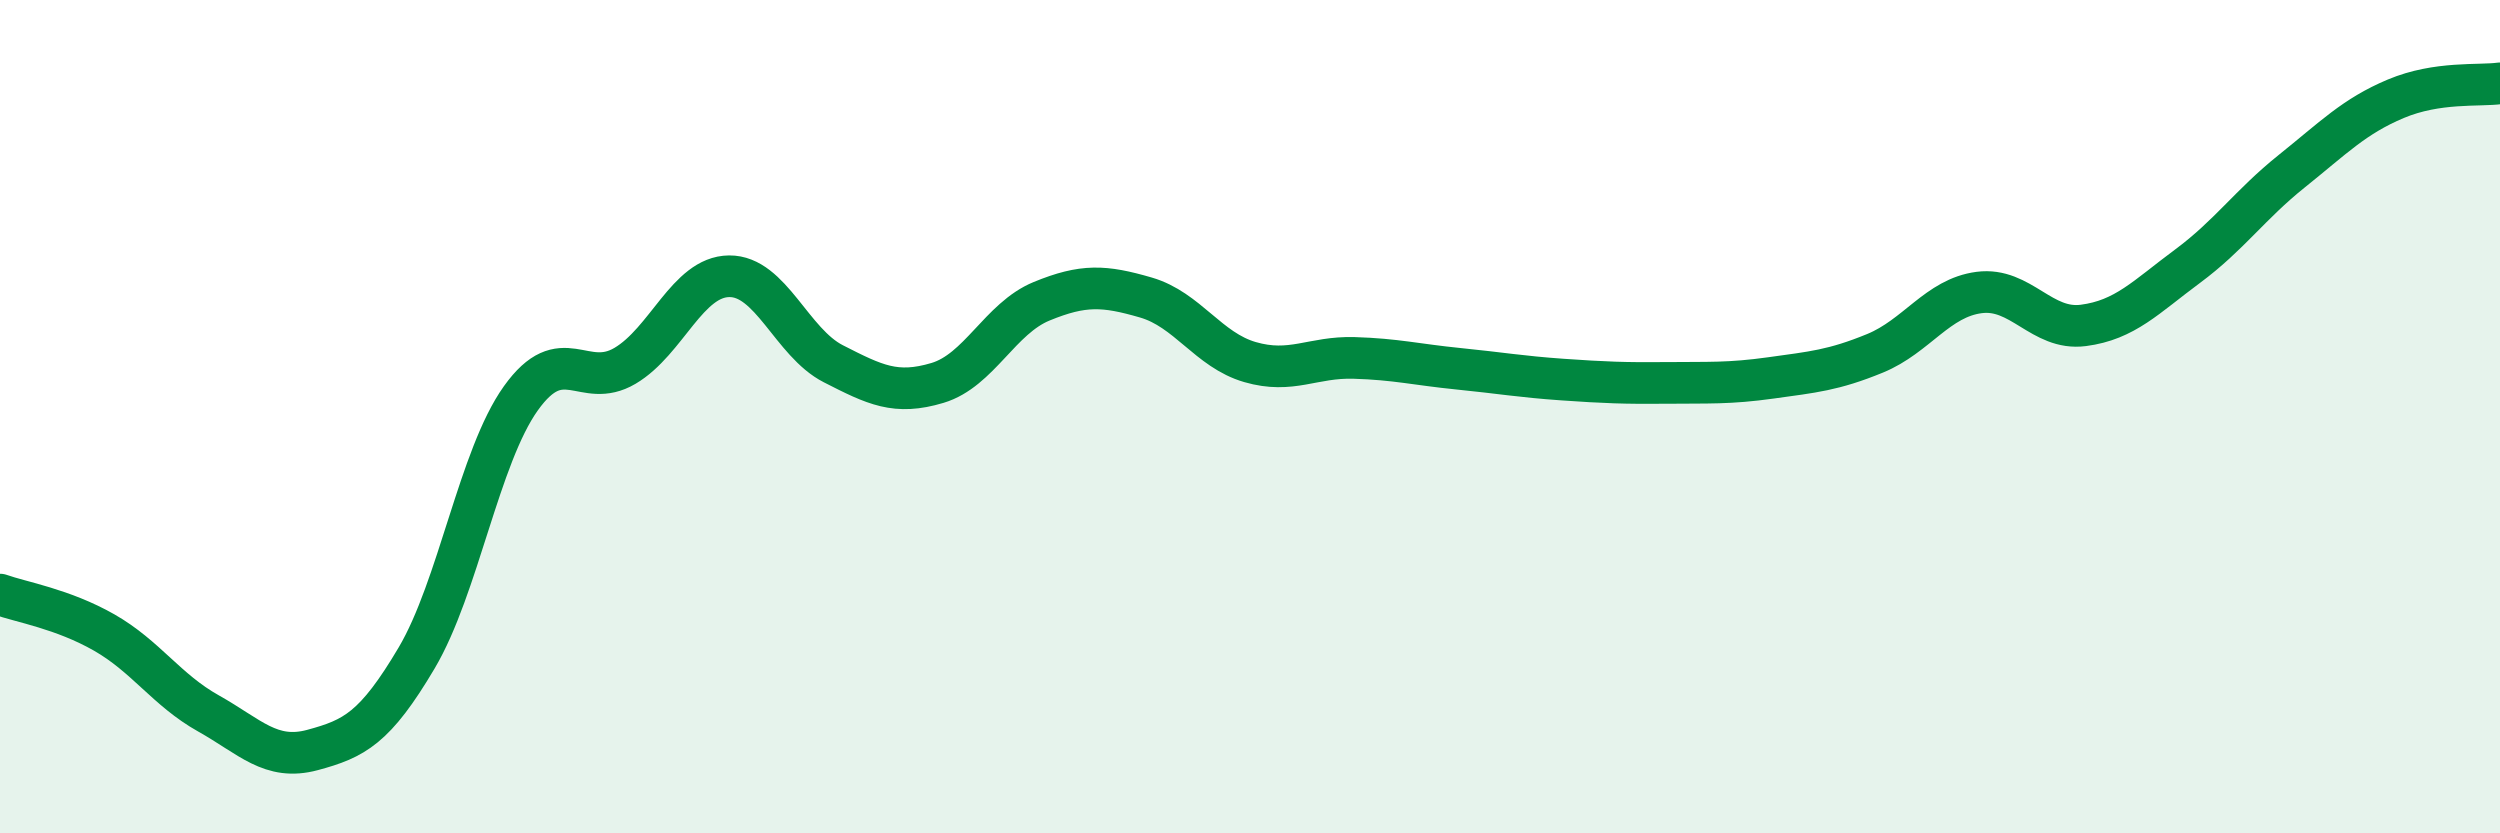
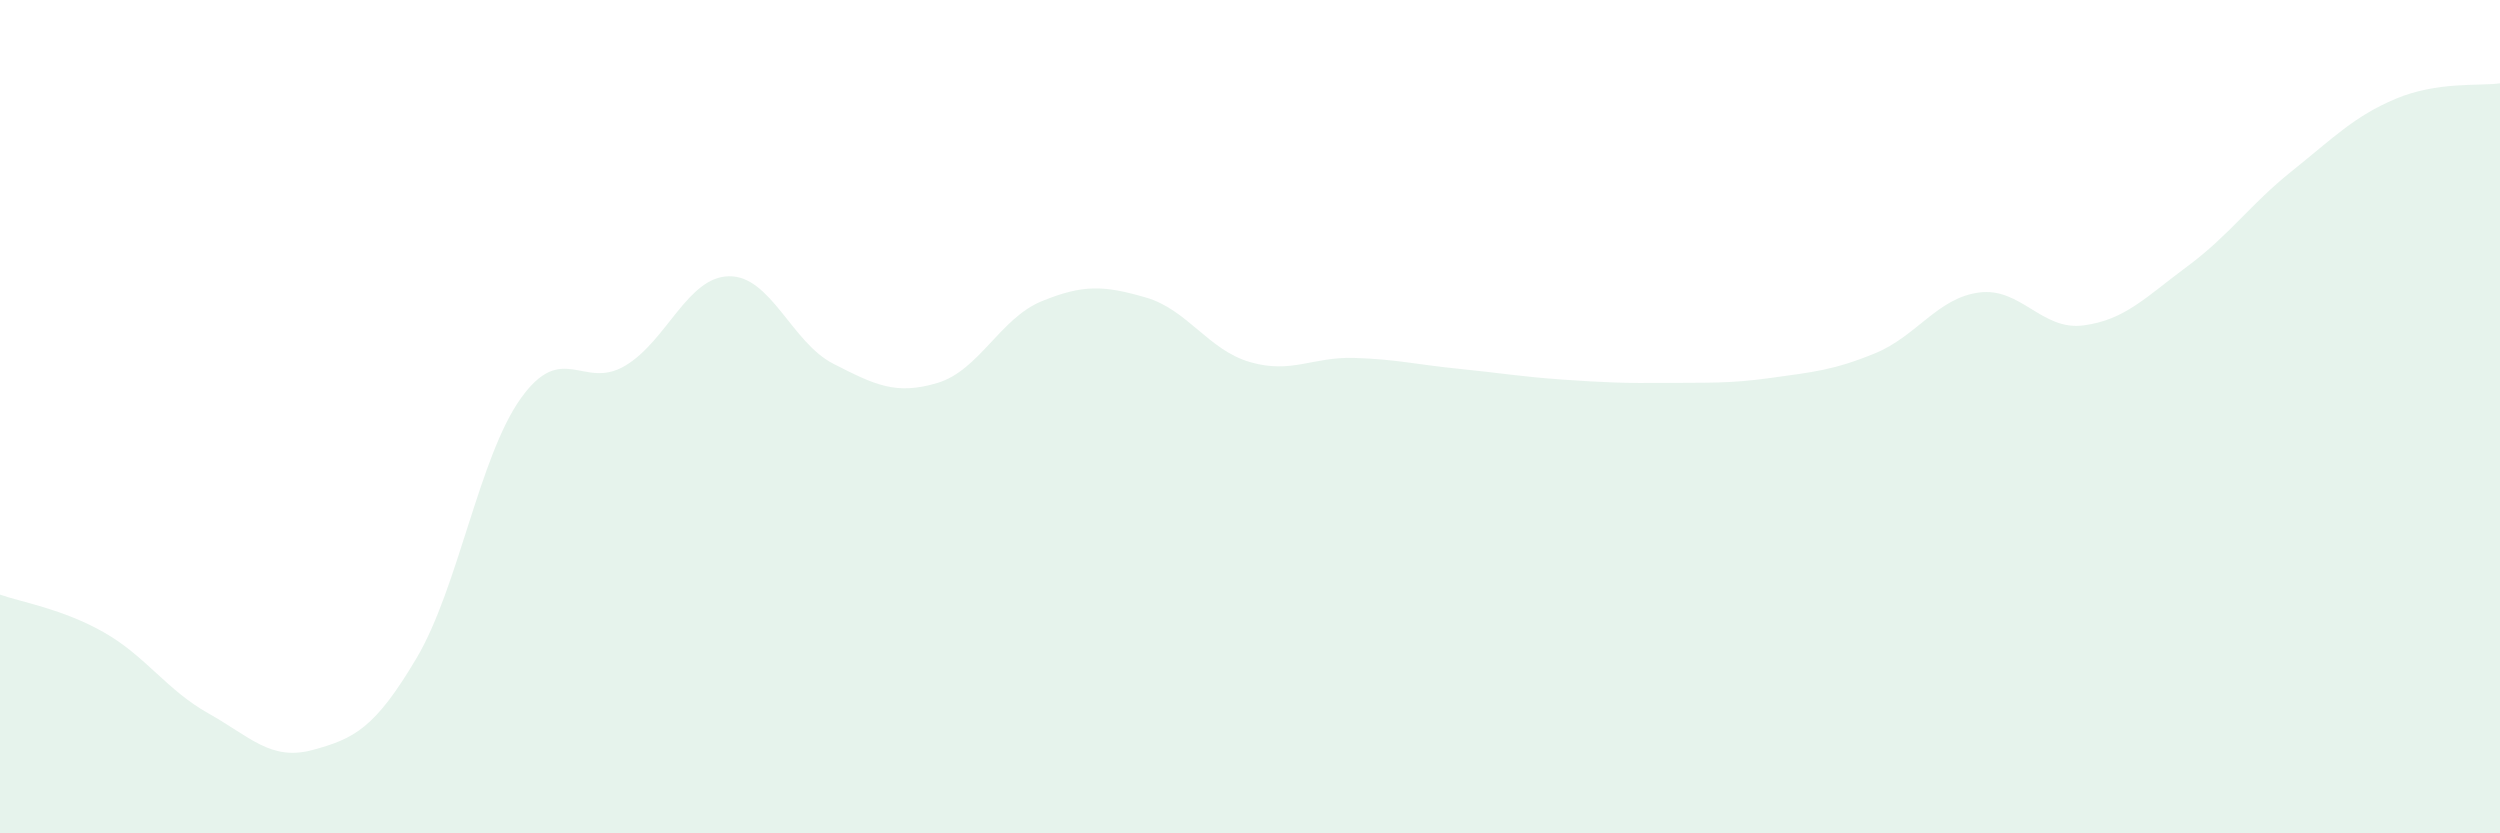
<svg xmlns="http://www.w3.org/2000/svg" width="60" height="20" viewBox="0 0 60 20">
  <path d="M 0,14.27 C 0.5,14.45 1.5,14.61 2.5,15.18 C 3.5,15.75 4,16.56 5,17.12 C 6,17.68 6.5,18.27 7.5,18 C 8.5,17.73 9,17.48 10,15.79 C 11,14.1 11.5,10.96 12.5,9.56 C 13.5,8.16 14,9.37 15,8.78 C 16,8.19 16.5,6.64 17.5,6.63 C 18.5,6.62 19,8.22 20,8.73 C 21,9.24 21.5,9.49 22.5,9.19 C 23.5,8.89 24,7.64 25,7.23 C 26,6.82 26.5,6.85 27.5,7.14 C 28.5,7.43 29,8.4 30,8.69 C 31,8.98 31.5,8.56 32.5,8.59 C 33.5,8.62 34,8.75 35,8.85 C 36,8.95 36.5,9.04 37.5,9.11 C 38.5,9.18 39,9.2 40,9.19 C 41,9.18 41.5,9.21 42.5,9.07 C 43.5,8.93 44,8.89 45,8.48 C 46,8.07 46.5,7.15 47.5,7.02 C 48.5,6.89 49,7.94 50,7.81 C 51,7.68 51.5,7.13 52.5,6.39 C 53.5,5.65 54,4.91 55,4.11 C 56,3.31 56.5,2.79 57.5,2.37 C 58.5,1.95 59.5,2.07 60,2L60 20L0 20Z" fill="#008740" opacity="0.1" stroke-linecap="round" stroke-linejoin="round" />
-   <path d="M 0,14.27 C 0.5,14.45 1.5,14.61 2.5,15.18 C 3.5,15.75 4,16.56 5,17.12 C 6,17.68 6.5,18.27 7.5,18 C 8.5,17.73 9,17.48 10,15.79 C 11,14.1 11.5,10.96 12.5,9.56 C 13.5,8.16 14,9.37 15,8.78 C 16,8.19 16.5,6.64 17.5,6.63 C 18.5,6.62 19,8.22 20,8.73 C 21,9.24 21.5,9.49 22.5,9.19 C 23.5,8.89 24,7.64 25,7.23 C 26,6.82 26.5,6.85 27.5,7.14 C 28.5,7.43 29,8.4 30,8.69 C 31,8.98 31.5,8.56 32.5,8.59 C 33.5,8.62 34,8.75 35,8.85 C 36,8.95 36.5,9.04 37.5,9.11 C 38.5,9.18 39,9.2 40,9.19 C 41,9.18 41.5,9.21 42.5,9.07 C 43.5,8.93 44,8.89 45,8.48 C 46,8.07 46.5,7.15 47.5,7.02 C 48.5,6.89 49,7.94 50,7.81 C 51,7.68 51.5,7.13 52.5,6.39 C 53.5,5.65 54,4.91 55,4.11 C 56,3.31 56.5,2.79 57.5,2.37 C 58.5,1.95 59.5,2.07 60,2" stroke="#008740" stroke-width="1" fill="none" stroke-linecap="round" stroke-linejoin="round" />
</svg>